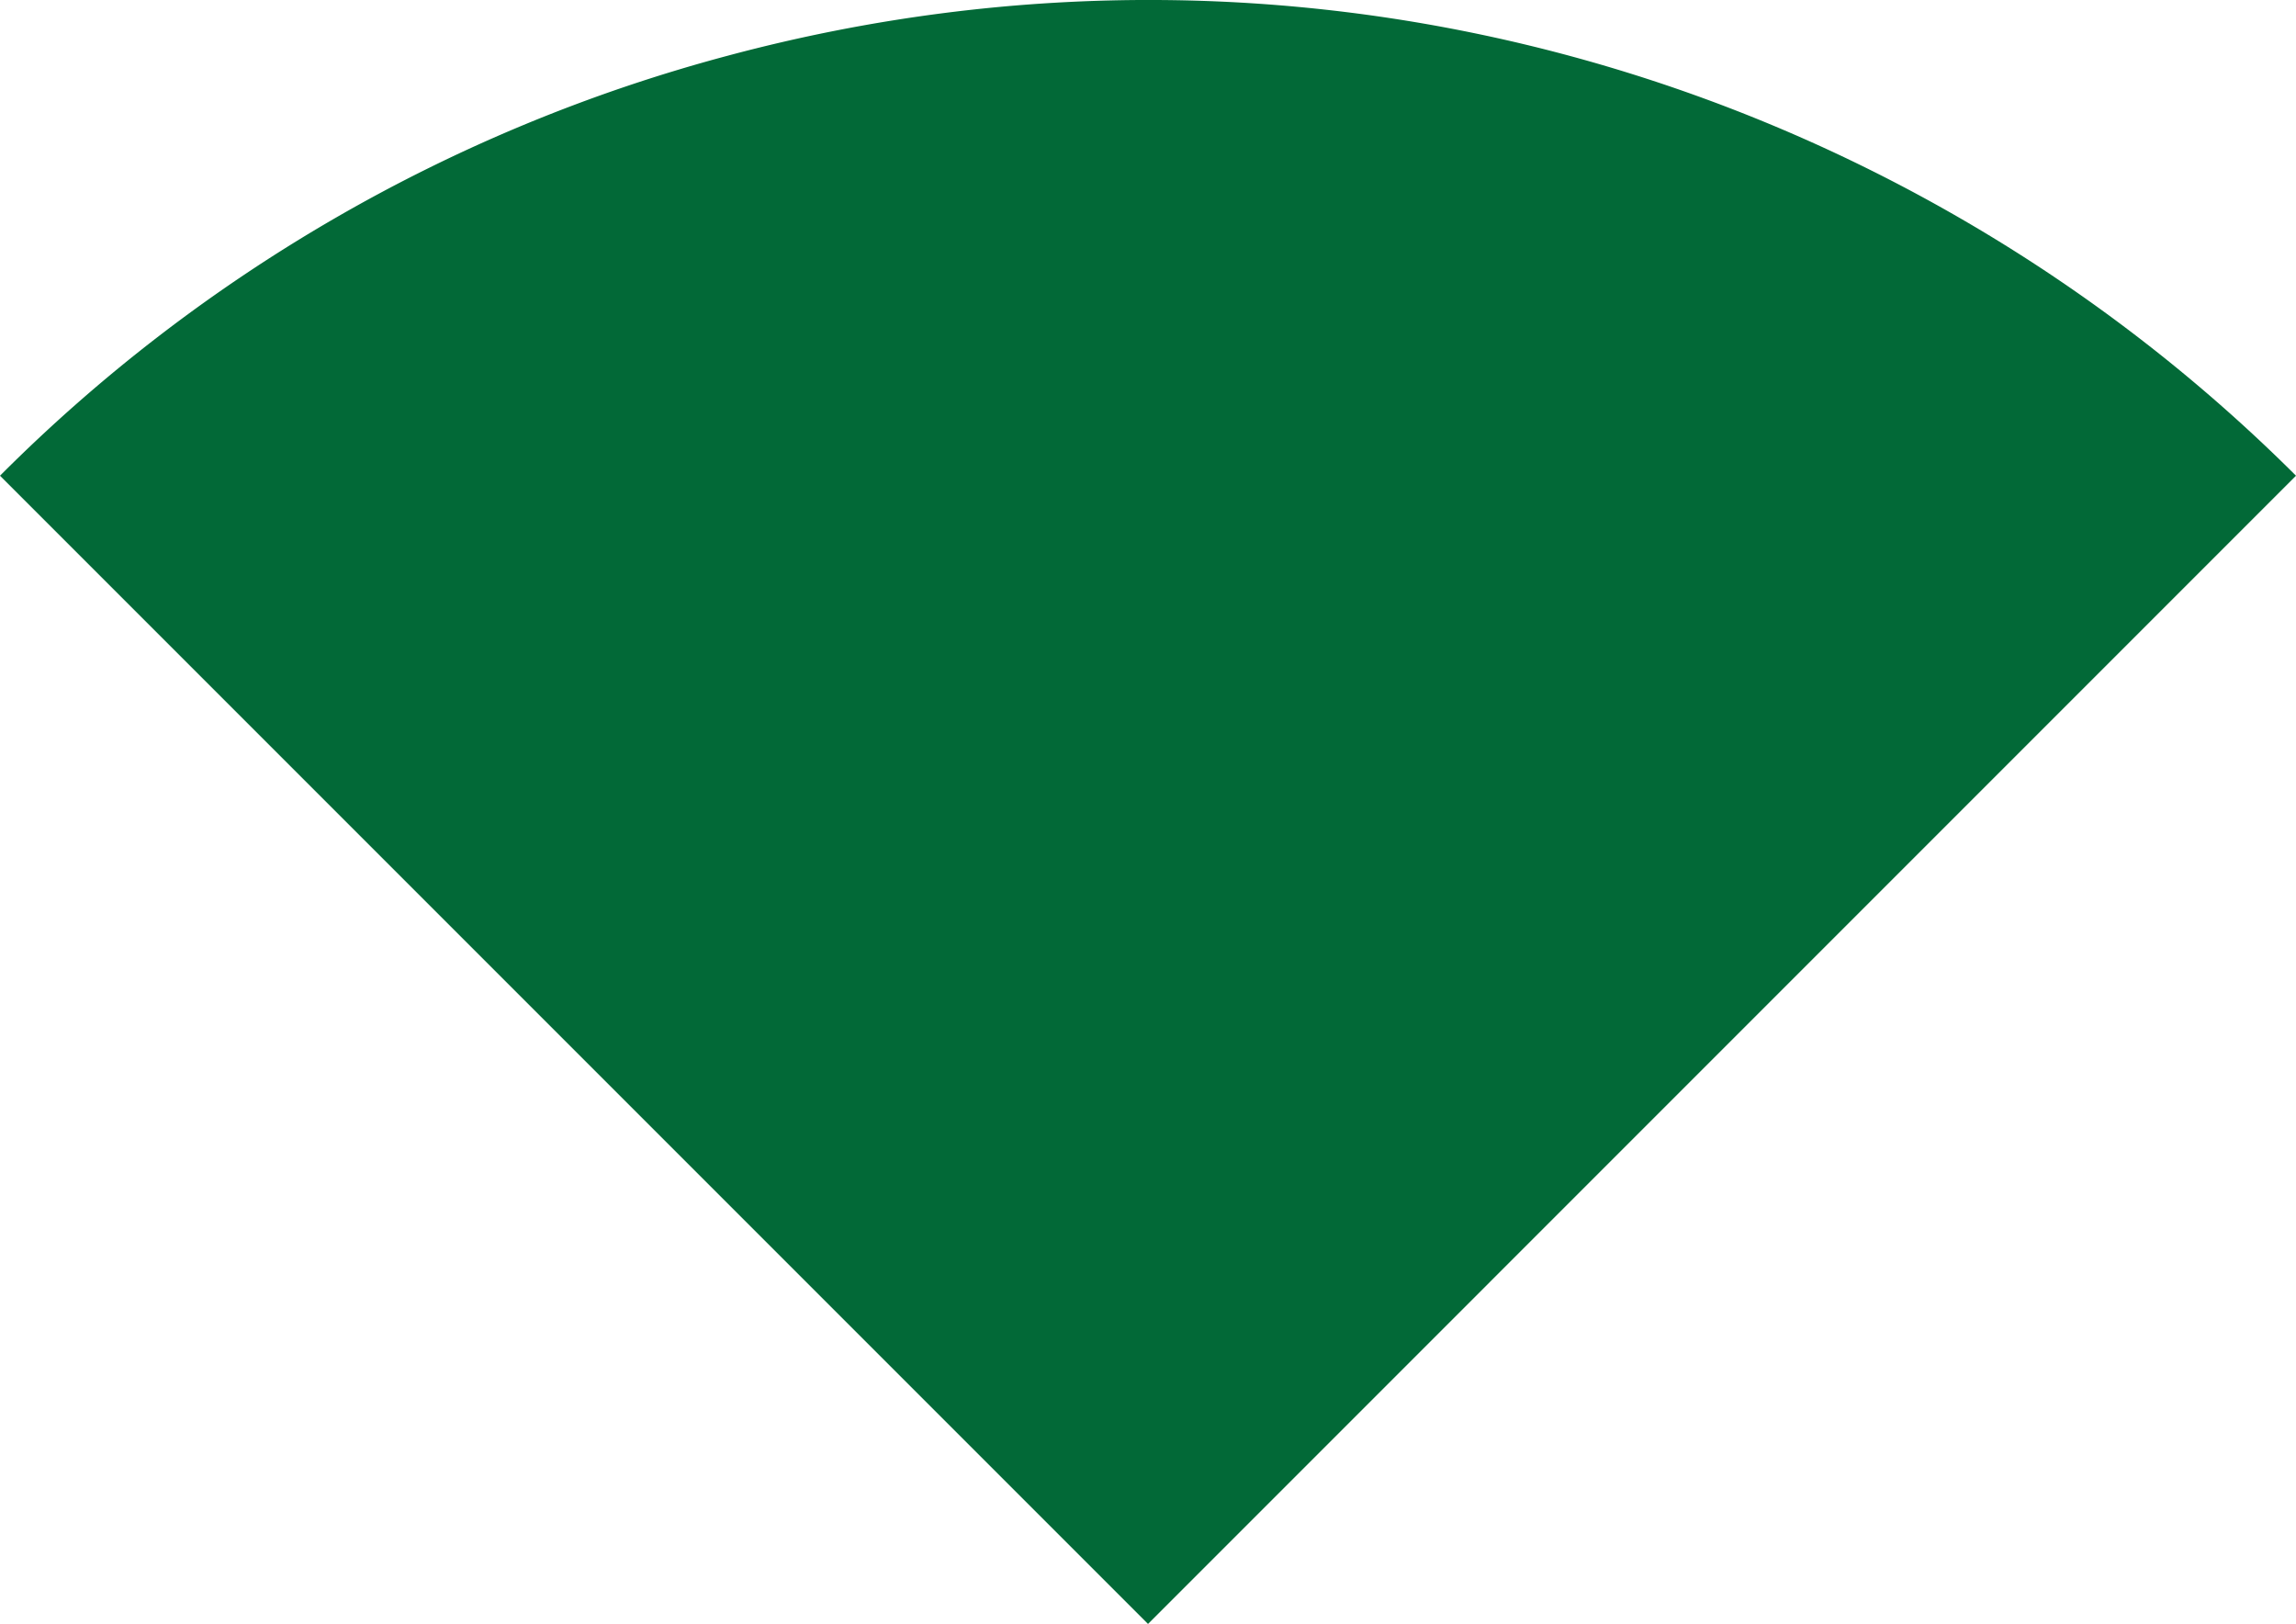
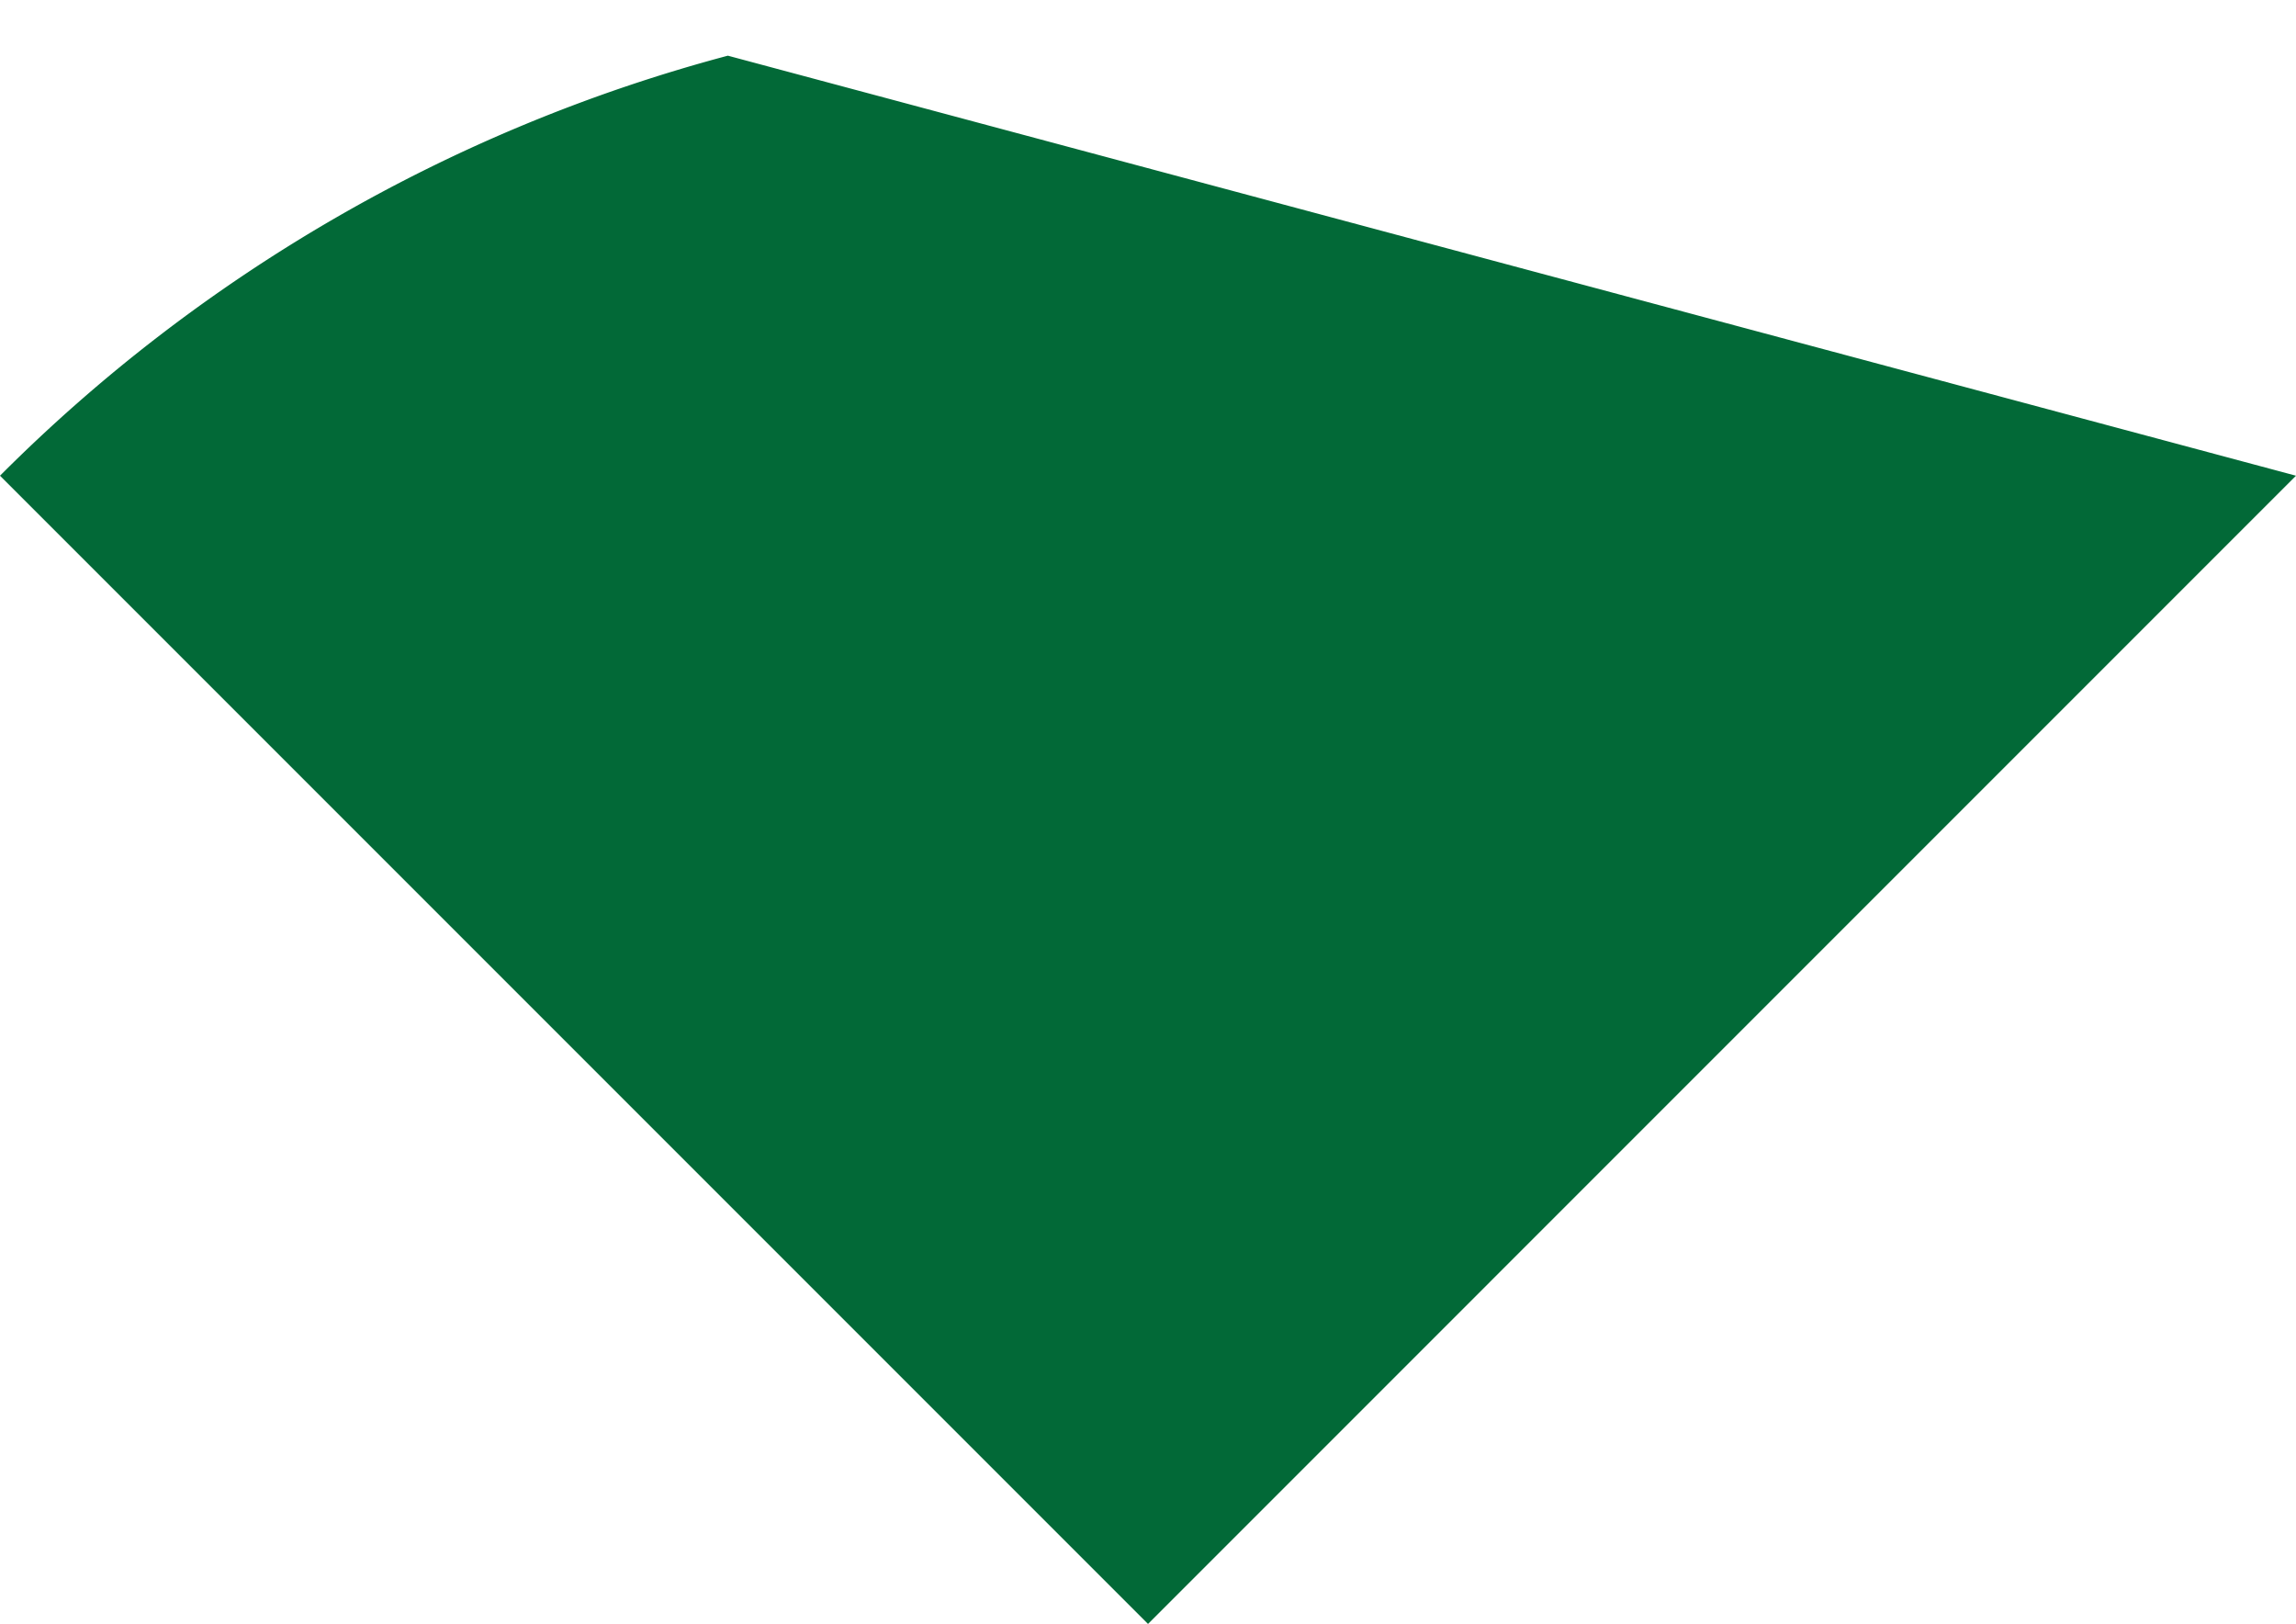
<svg xmlns="http://www.w3.org/2000/svg" id="Layer_1" data-name="Layer 1" viewBox="0 0 494.93 350">
  <defs>
    <style>.cls-1{fill:#026937;}</style>
  </defs>
  <title>Chart_Section_01</title>
-   <path class="cls-1" d="M494.93,102.53,247.47,350,0,102.53A348.13,348.13,0,0,1,156.9,12C282-21.51,409.42,17.19,494.93,102.53Z" />
+   <path class="cls-1" d="M494.93,102.53,247.47,350,0,102.53A348.13,348.13,0,0,1,156.9,12Z" />
</svg>